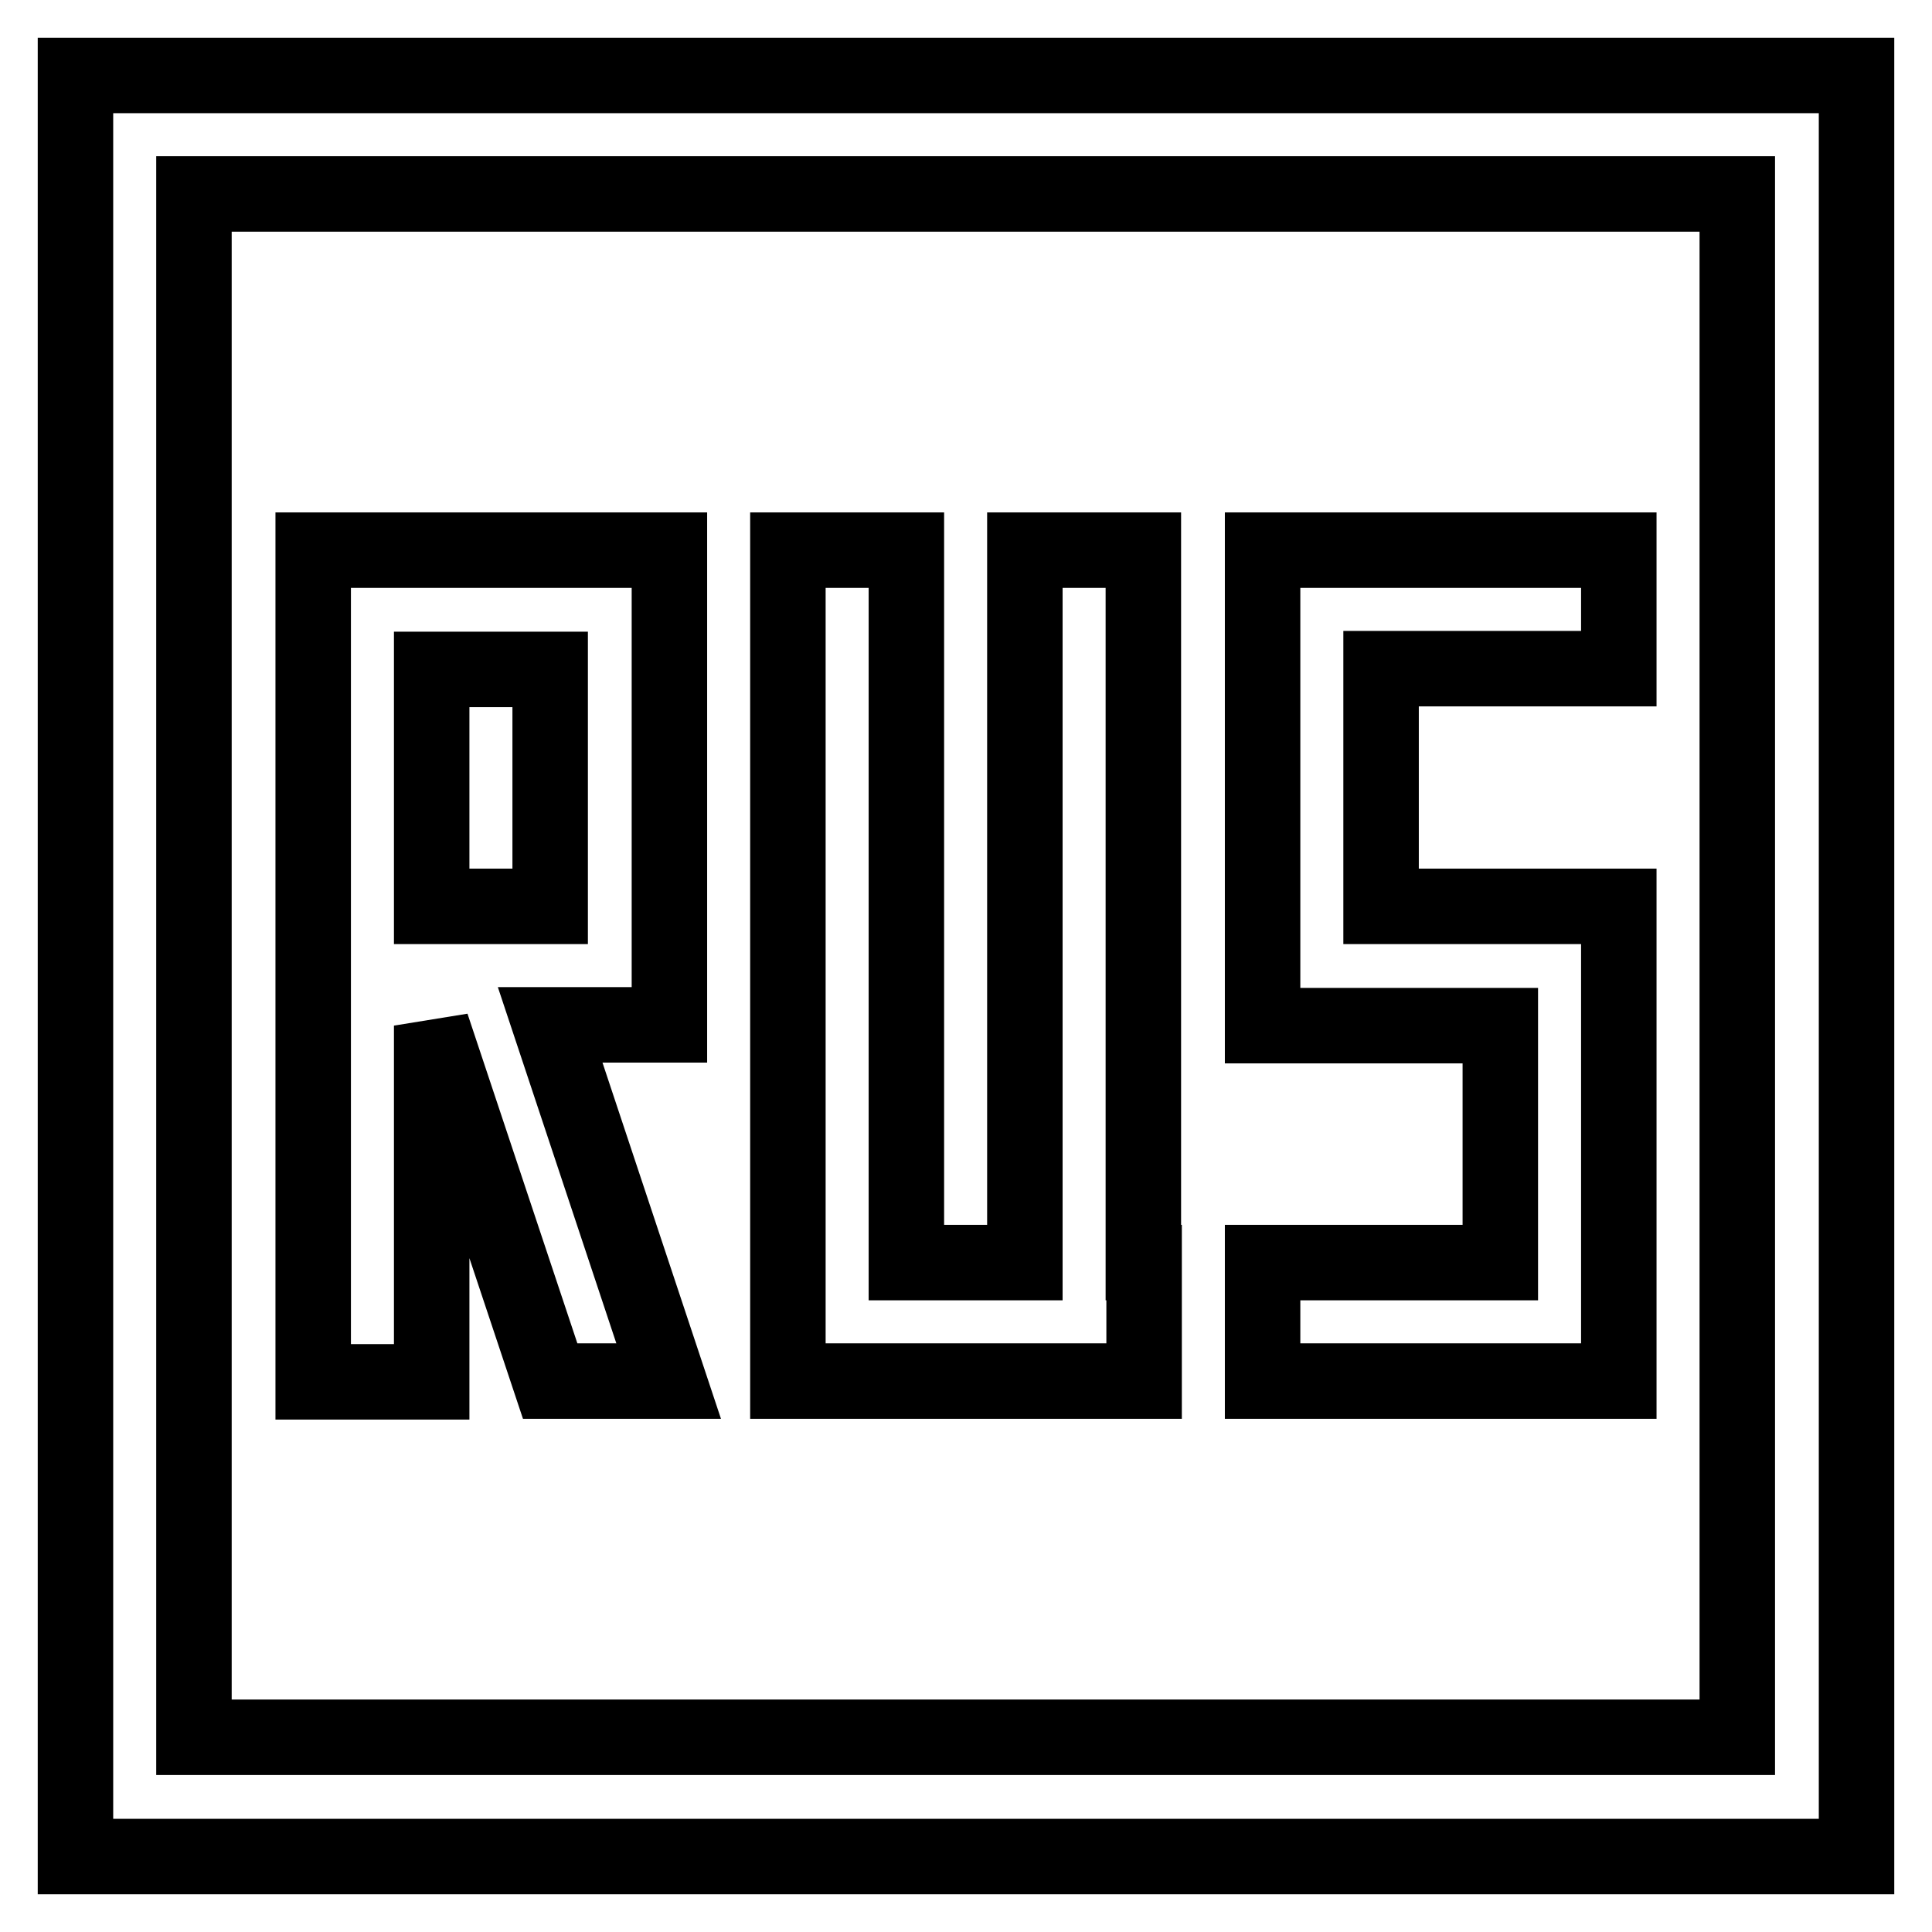
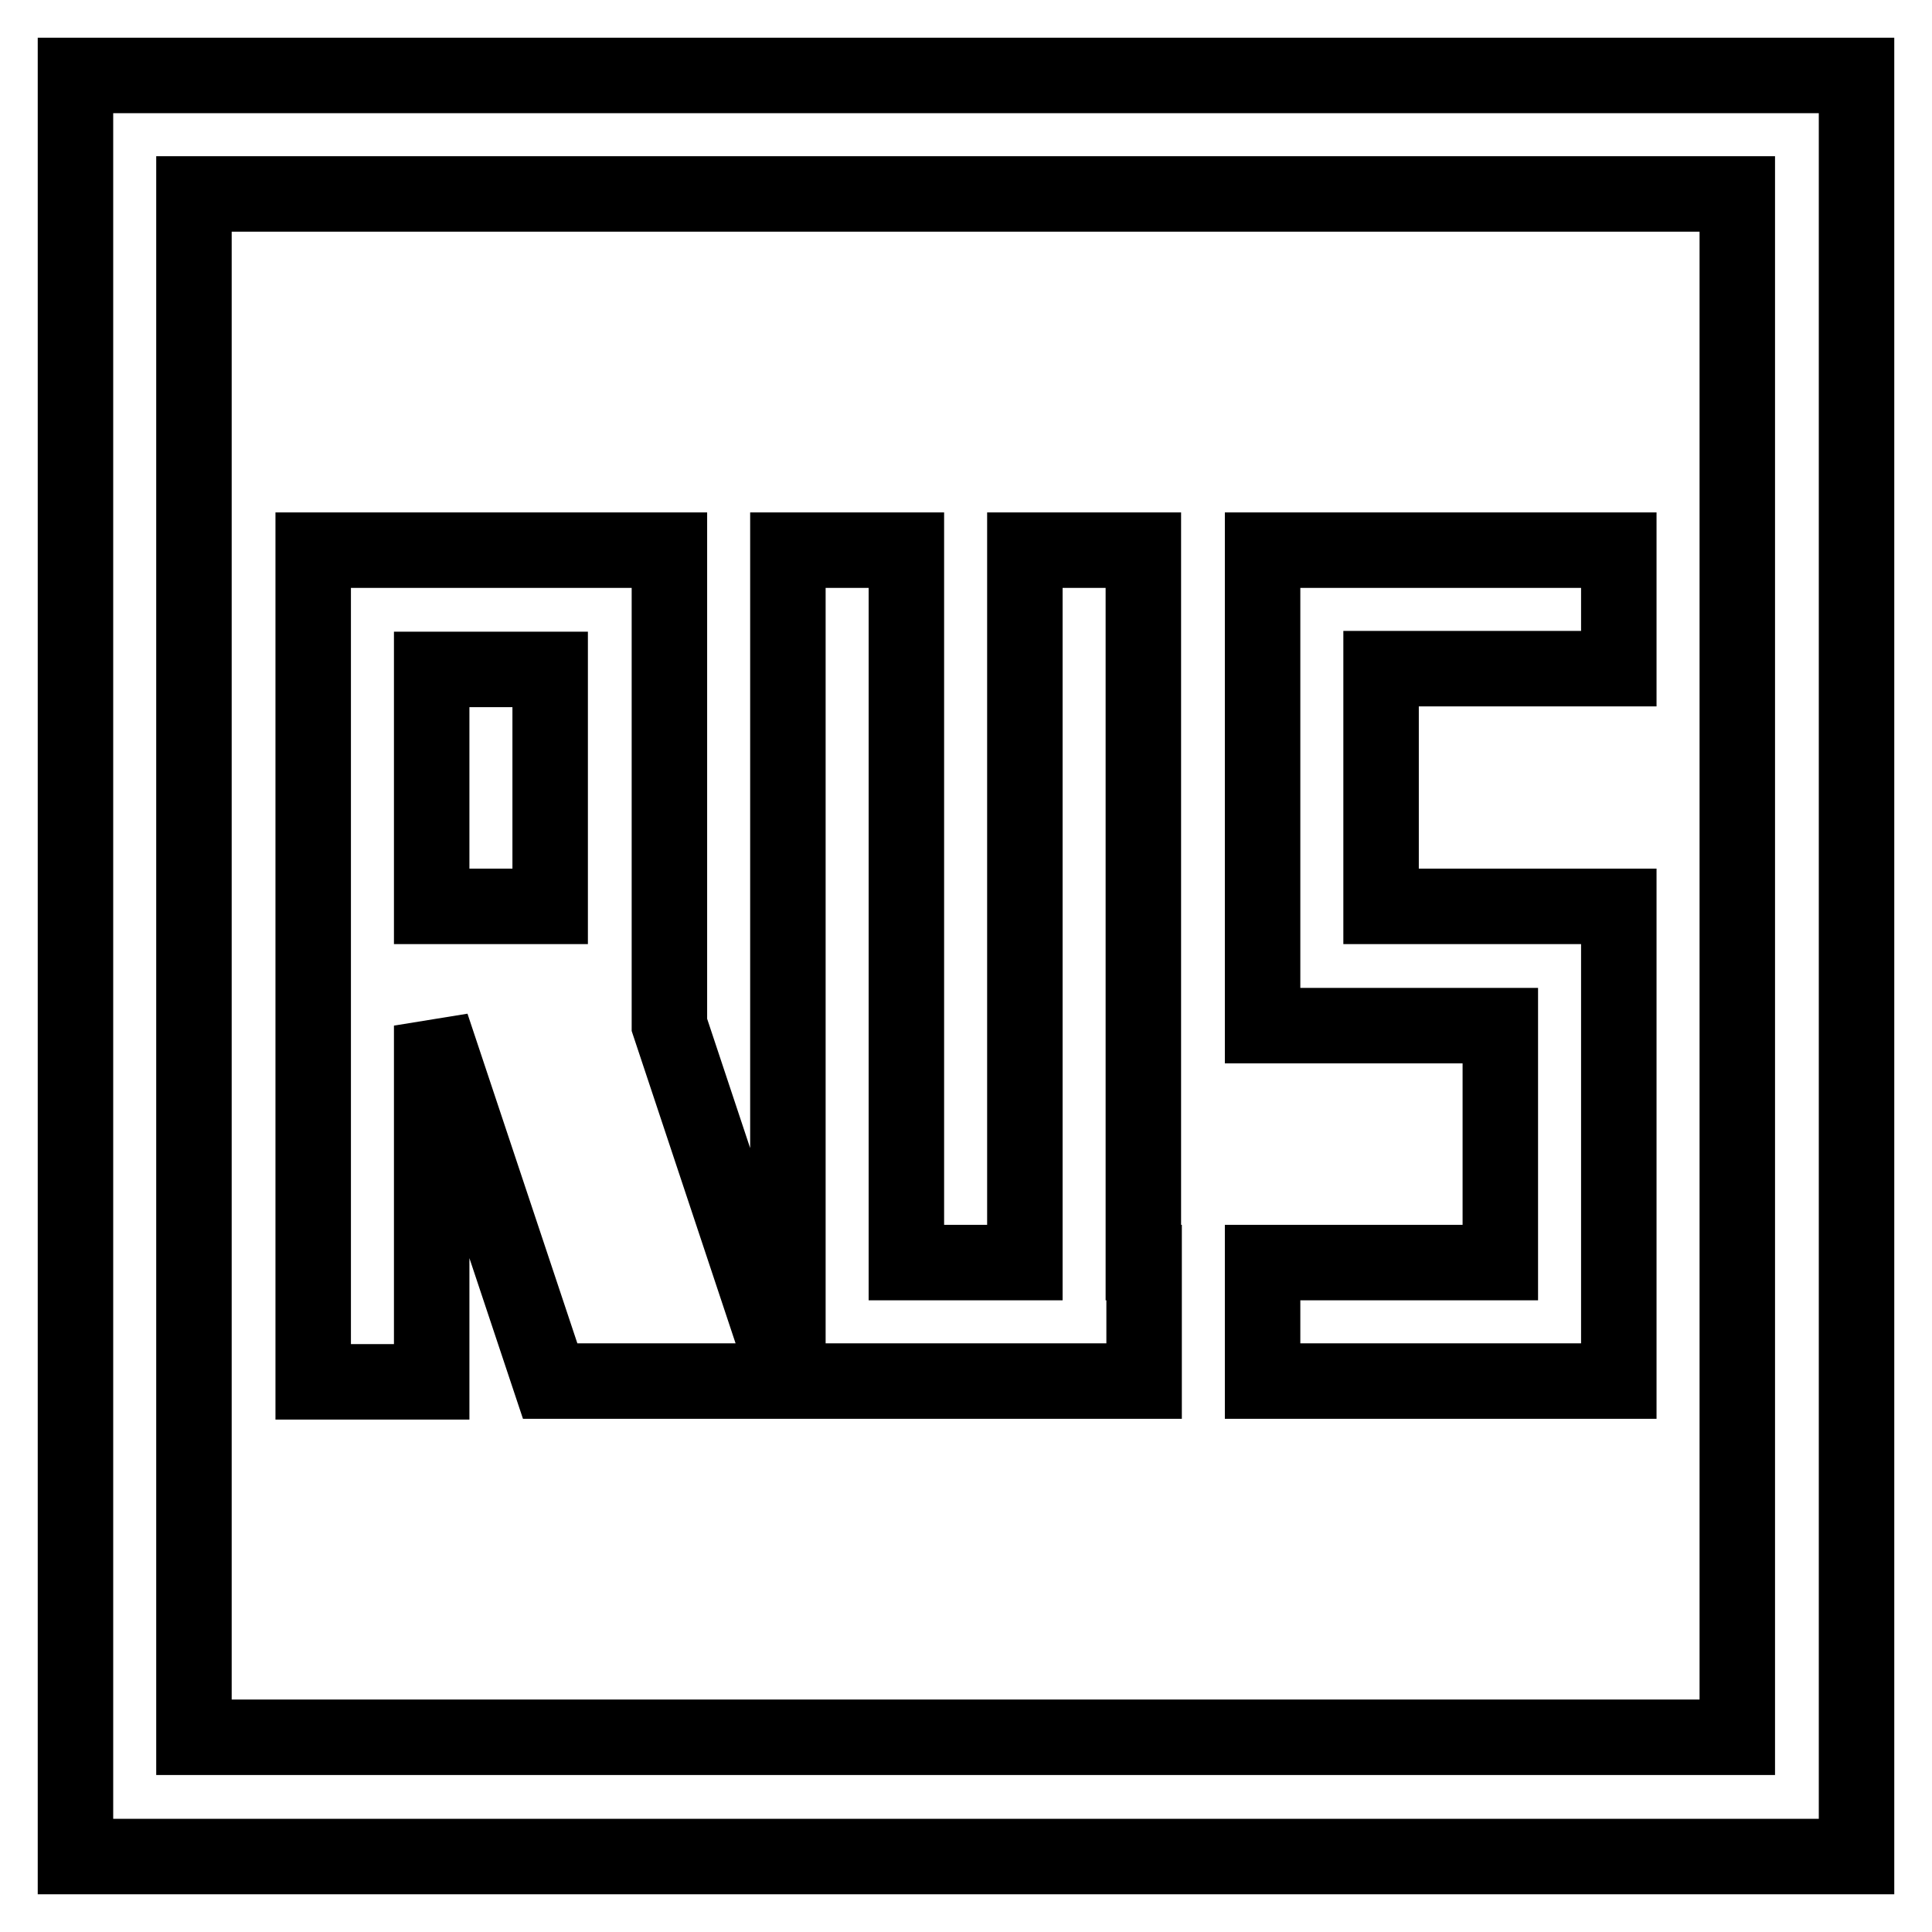
<svg xmlns="http://www.w3.org/2000/svg" version="1.1" x="0px" y="0px" viewBox="0 0 256 256" enable-background="new 0 0 256 256" xml:space="preserve">
  <g>
-     <path stroke-width="10" fill-opacity="0" stroke="#000000" d="M198.8,135.9h-31.5V72.9h47.2v15.7h-31.5v31.5h31.5v62.9h-47.2v-15.7h31.5V135.9z M151.6,167.3v15.7h-47.2 V72.9h15.7v94.4h15.7V72.9h15.7V167.3z M57.2,135.9v47.2H41.5V72.9h47.2v62.9H72.9l15.7,47.2H72.9L57.2,135.9z M57.2,120.1h15.7 V88.7H57.2V120.1z M10,10h236v236H10V10z M25.7,25.7v204.5h204.5V25.7H25.7z" />
+     <path stroke-width="10" fill-opacity="0" stroke="#000000" d="M198.8,135.9h-31.5V72.9h47.2v15.7h-31.5v31.5h31.5v62.9h-47.2v-15.7h31.5V135.9z M151.6,167.3v15.7h-47.2 V72.9h15.7v94.4h15.7V72.9h15.7V167.3z M57.2,135.9v47.2H41.5V72.9h47.2v62.9l15.7,47.2H72.9L57.2,135.9z M57.2,120.1h15.7 V88.7H57.2V120.1z M10,10h236v236H10V10z M25.7,25.7v204.5h204.5V25.7H25.7z" />
  </g>
</svg>